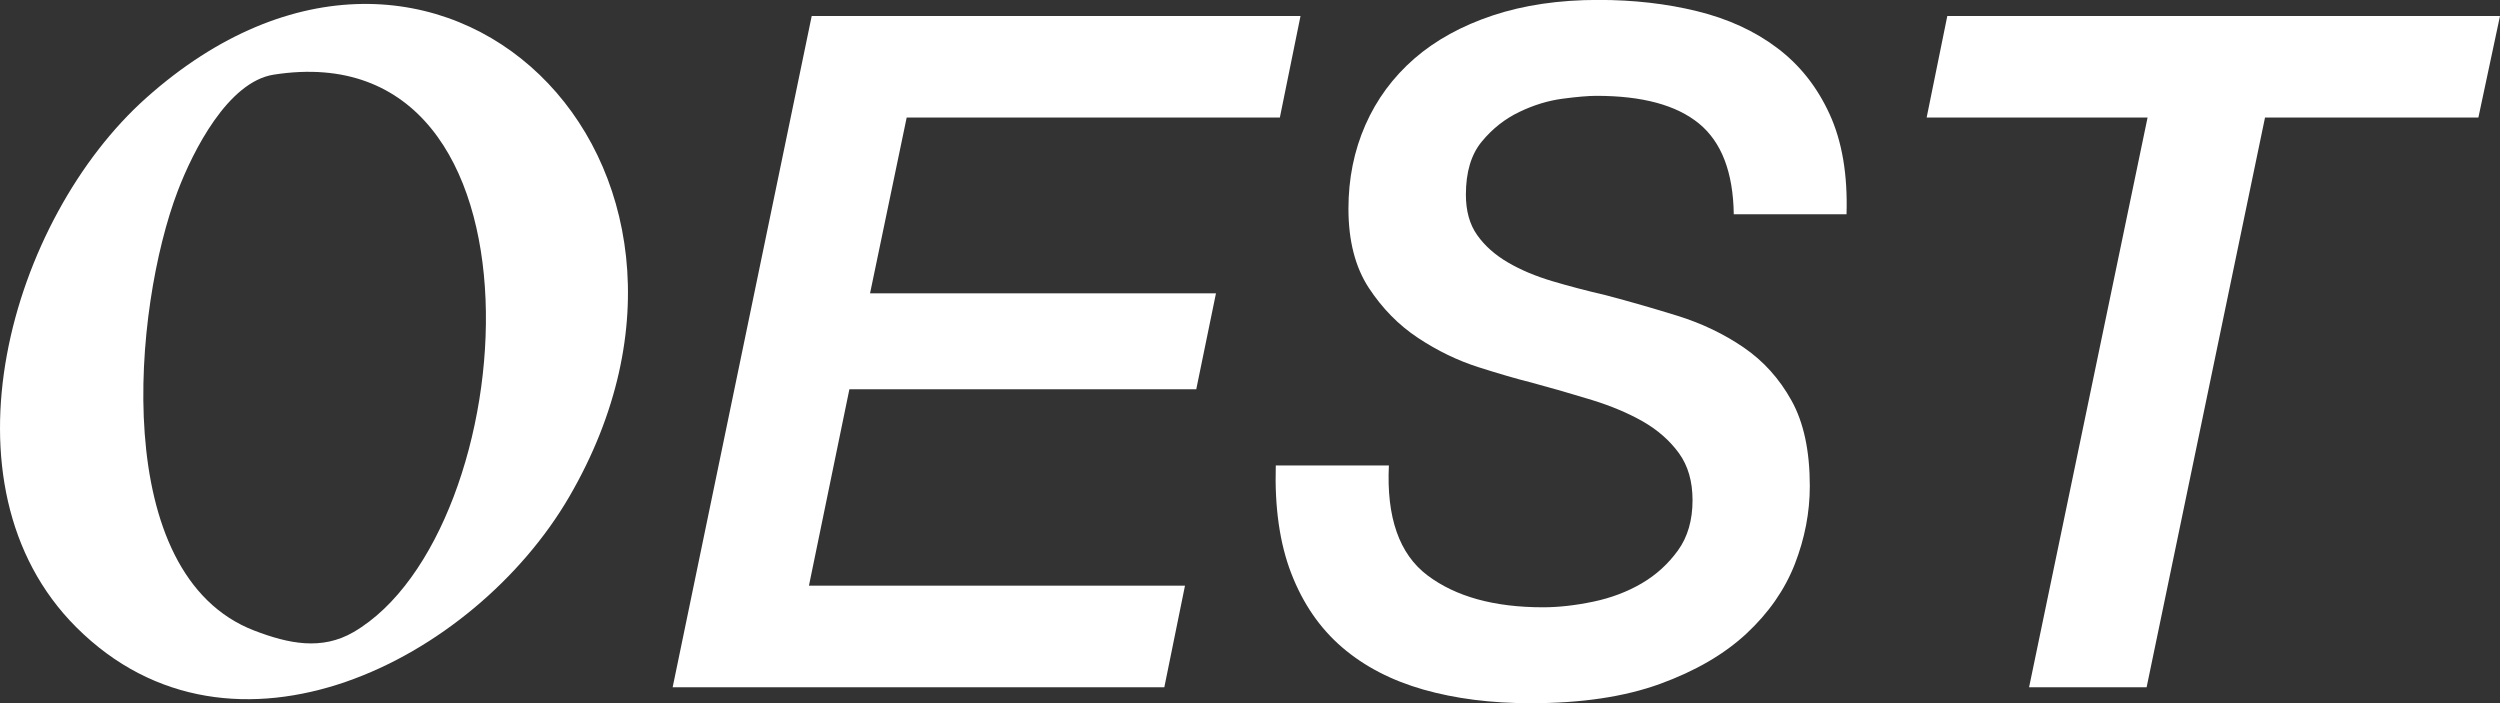
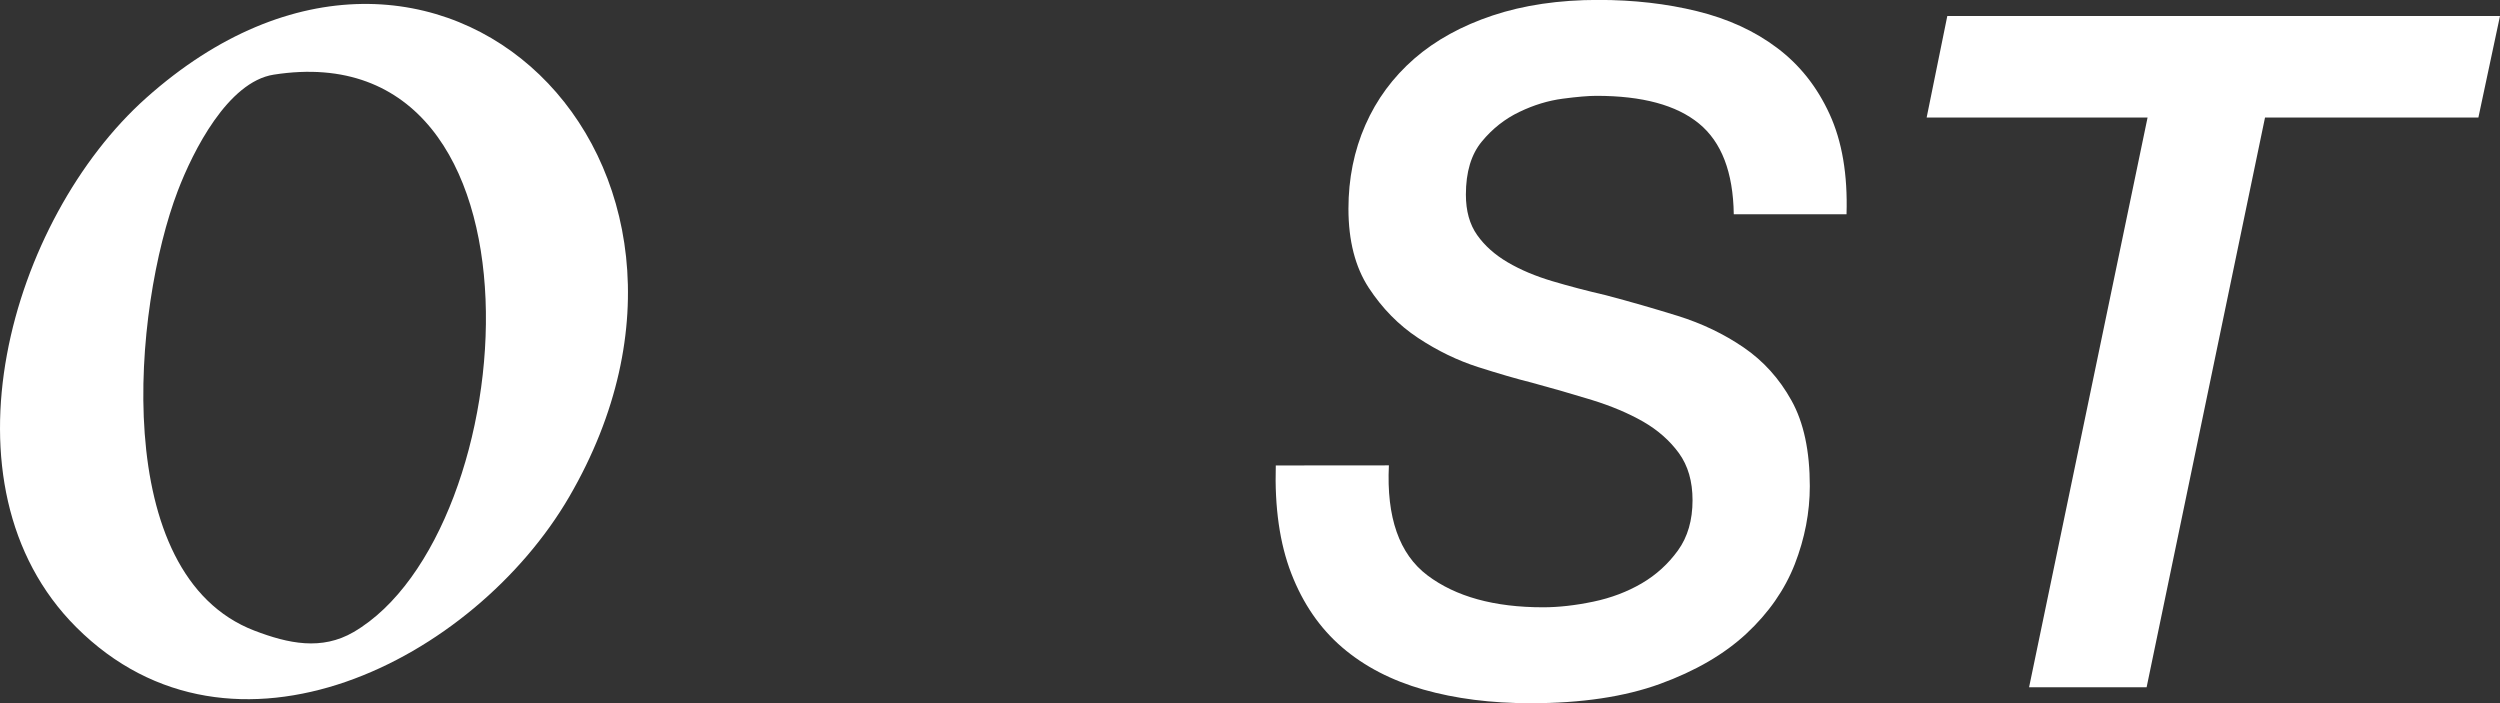
<svg xmlns="http://www.w3.org/2000/svg" viewBox="0 0 288 81" data-name="Layer 2" id="Layer_2">
  <rect x="0" y="0" width="288" height="81" fill="#333333" stroke="none" />
  <defs>
    <style>
      .cls-1 {
        fill: #fff;
      }
    </style>
  </defs>
  <g data-name="Layer 1" id="Layer_1-2">
    <g>
      <path d="M8.78,72.25C-7.62,55.86,1.21,25.24,16.83,11.29c33.43-29.84,71.17,7.37,48.75,45.93-10.94,18.81-38.78,33.05-56.8,15.03ZM31.53,8.6c-5.28.83-9.29,8.78-11.05,13.39-5.15,13.48-7.95,44.22,8.83,50.66,3.92,1.5,7.74,2.31,11.43.16C60.45,61.3,64.62,3.43,31.53,8.6Z" class="cls-1" />
-       <path d="M93.51,1.84h56.31l-2.38,11.7h-42.99l-4.22,20.25h39.85l-2.27,11.05h-39.96l-4.66,22.63h43.32l-2.38,11.7h-56.64L93.51,1.84Z" class="cls-1" />
-       <path d="M160,53.61c-.29,5.99,1.19,10.22,4.44,12.67,3.25,2.45,7.69,3.68,13.32,3.68,1.8,0,3.74-.22,5.79-.65,2.06-.43,3.92-1.14,5.58-2.11,1.66-.97,3.05-2.24,4.17-3.79,1.12-1.55,1.68-3.48,1.68-5.79,0-2.17-.52-3.97-1.57-5.42-1.05-1.44-2.42-2.65-4.12-3.63-1.7-.97-3.67-1.8-5.9-2.49-2.24-.69-4.55-1.35-6.93-2-1.73-.43-3.79-1.03-6.17-1.79-2.38-.76-4.69-1.88-6.93-3.36-2.24-1.48-4.13-3.41-5.69-5.79-1.55-2.38-2.33-5.41-2.33-9.1,0-3.46.65-6.68,1.95-9.64,1.3-2.96,3.18-5.5,5.63-7.64,2.45-2.13,5.47-3.79,9.04-4.98,3.57-1.19,7.63-1.79,12.18-1.79,4.04,0,7.83.43,11.37,1.3,3.54.87,6.61,2.27,9.2,4.22,2.6,1.95,4.62,4.49,6.06,7.64,1.44,3.14,2.09,6.98,1.95,11.53h-12.99c-.07-4.84-1.41-8.32-4.01-10.45-2.6-2.13-6.53-3.19-11.8-3.19-.94,0-2.24.11-3.9.33-1.66.22-3.32.72-4.98,1.52-1.66.79-3.11,1.93-4.33,3.41-1.23,1.48-1.84,3.52-1.84,6.12,0,1.88.43,3.43,1.3,4.66.87,1.23,2.04,2.27,3.52,3.14,1.48.87,3.19,1.59,5.14,2.17,1.95.58,4.01,1.12,6.17,1.62,2.74.72,5.5,1.52,8.28,2.38,2.78.87,5.31,2.08,7.58,3.63,2.27,1.55,4.12,3.59,5.52,6.12,1.41,2.53,2.11,5.81,2.11,9.86,0,3.03-.58,6.03-1.73,8.99-1.16,2.96-3.02,5.63-5.58,8.01-2.56,2.38-5.89,4.31-9.96,5.79-4.08,1.48-9.04,2.22-14.89,2.22-4.55,0-8.66-.52-12.35-1.57-3.68-1.05-6.81-2.67-9.37-4.87-2.56-2.2-4.51-5.04-5.85-8.5-1.34-3.46-1.93-7.62-1.79-12.45h12.99Z" class="cls-1" />
+       <path d="M160,53.61c-.29,5.99,1.19,10.22,4.44,12.67,3.25,2.45,7.69,3.68,13.32,3.68,1.8,0,3.74-.22,5.79-.65,2.06-.43,3.92-1.14,5.58-2.11,1.66-.97,3.05-2.24,4.17-3.79,1.12-1.55,1.68-3.48,1.68-5.79,0-2.17-.52-3.97-1.57-5.42-1.05-1.44-2.42-2.65-4.12-3.63-1.7-.97-3.67-1.8-5.9-2.49-2.24-.69-4.55-1.35-6.93-2-1.73-.43-3.79-1.03-6.17-1.79-2.38-.76-4.69-1.88-6.93-3.36-2.24-1.48-4.13-3.41-5.69-5.79-1.55-2.38-2.33-5.41-2.33-9.1,0-3.46.65-6.68,1.95-9.64,1.3-2.96,3.18-5.5,5.63-7.64,2.45-2.13,5.47-3.79,9.04-4.98,3.57-1.19,7.63-1.79,12.18-1.79,4.04,0,7.83.43,11.37,1.3,3.54.87,6.61,2.27,9.2,4.22,2.6,1.95,4.62,4.49,6.06,7.64,1.44,3.14,2.09,6.98,1.95,11.53h-12.99c-.07-4.84-1.41-8.32-4.01-10.45-2.6-2.13-6.53-3.19-11.8-3.19-.94,0-2.24.11-3.9.33-1.66.22-3.32.72-4.98,1.52-1.66.79-3.11,1.93-4.33,3.41-1.23,1.48-1.84,3.52-1.84,6.12,0,1.88.43,3.43,1.3,4.66.87,1.23,2.04,2.27,3.52,3.14,1.48.87,3.19,1.59,5.14,2.17,1.95.58,4.01,1.12,6.17,1.62,2.74.72,5.5,1.52,8.28,2.38,2.78.87,5.31,2.08,7.58,3.63,2.27,1.55,4.12,3.59,5.52,6.12,1.41,2.53,2.11,5.81,2.11,9.86,0,3.03-.58,6.03-1.73,8.99-1.16,2.96-3.02,5.63-5.58,8.01-2.56,2.38-5.89,4.31-9.96,5.79-4.08,1.48-9.04,2.22-14.89,2.22-4.55,0-8.66-.52-12.35-1.57-3.68-1.05-6.81-2.67-9.37-4.87-2.56-2.2-4.51-5.04-5.85-8.5-1.34-3.46-1.93-7.62-1.79-12.45Z" class="cls-1" />
      <path d="M224.32,1.84h63.68l-2.49,11.7h-24.58l-13.64,65.63h-13.54l13.65-65.63h-25.45l2.38-11.7Z" class="cls-1" />
    </g>
  </g>
</svg>